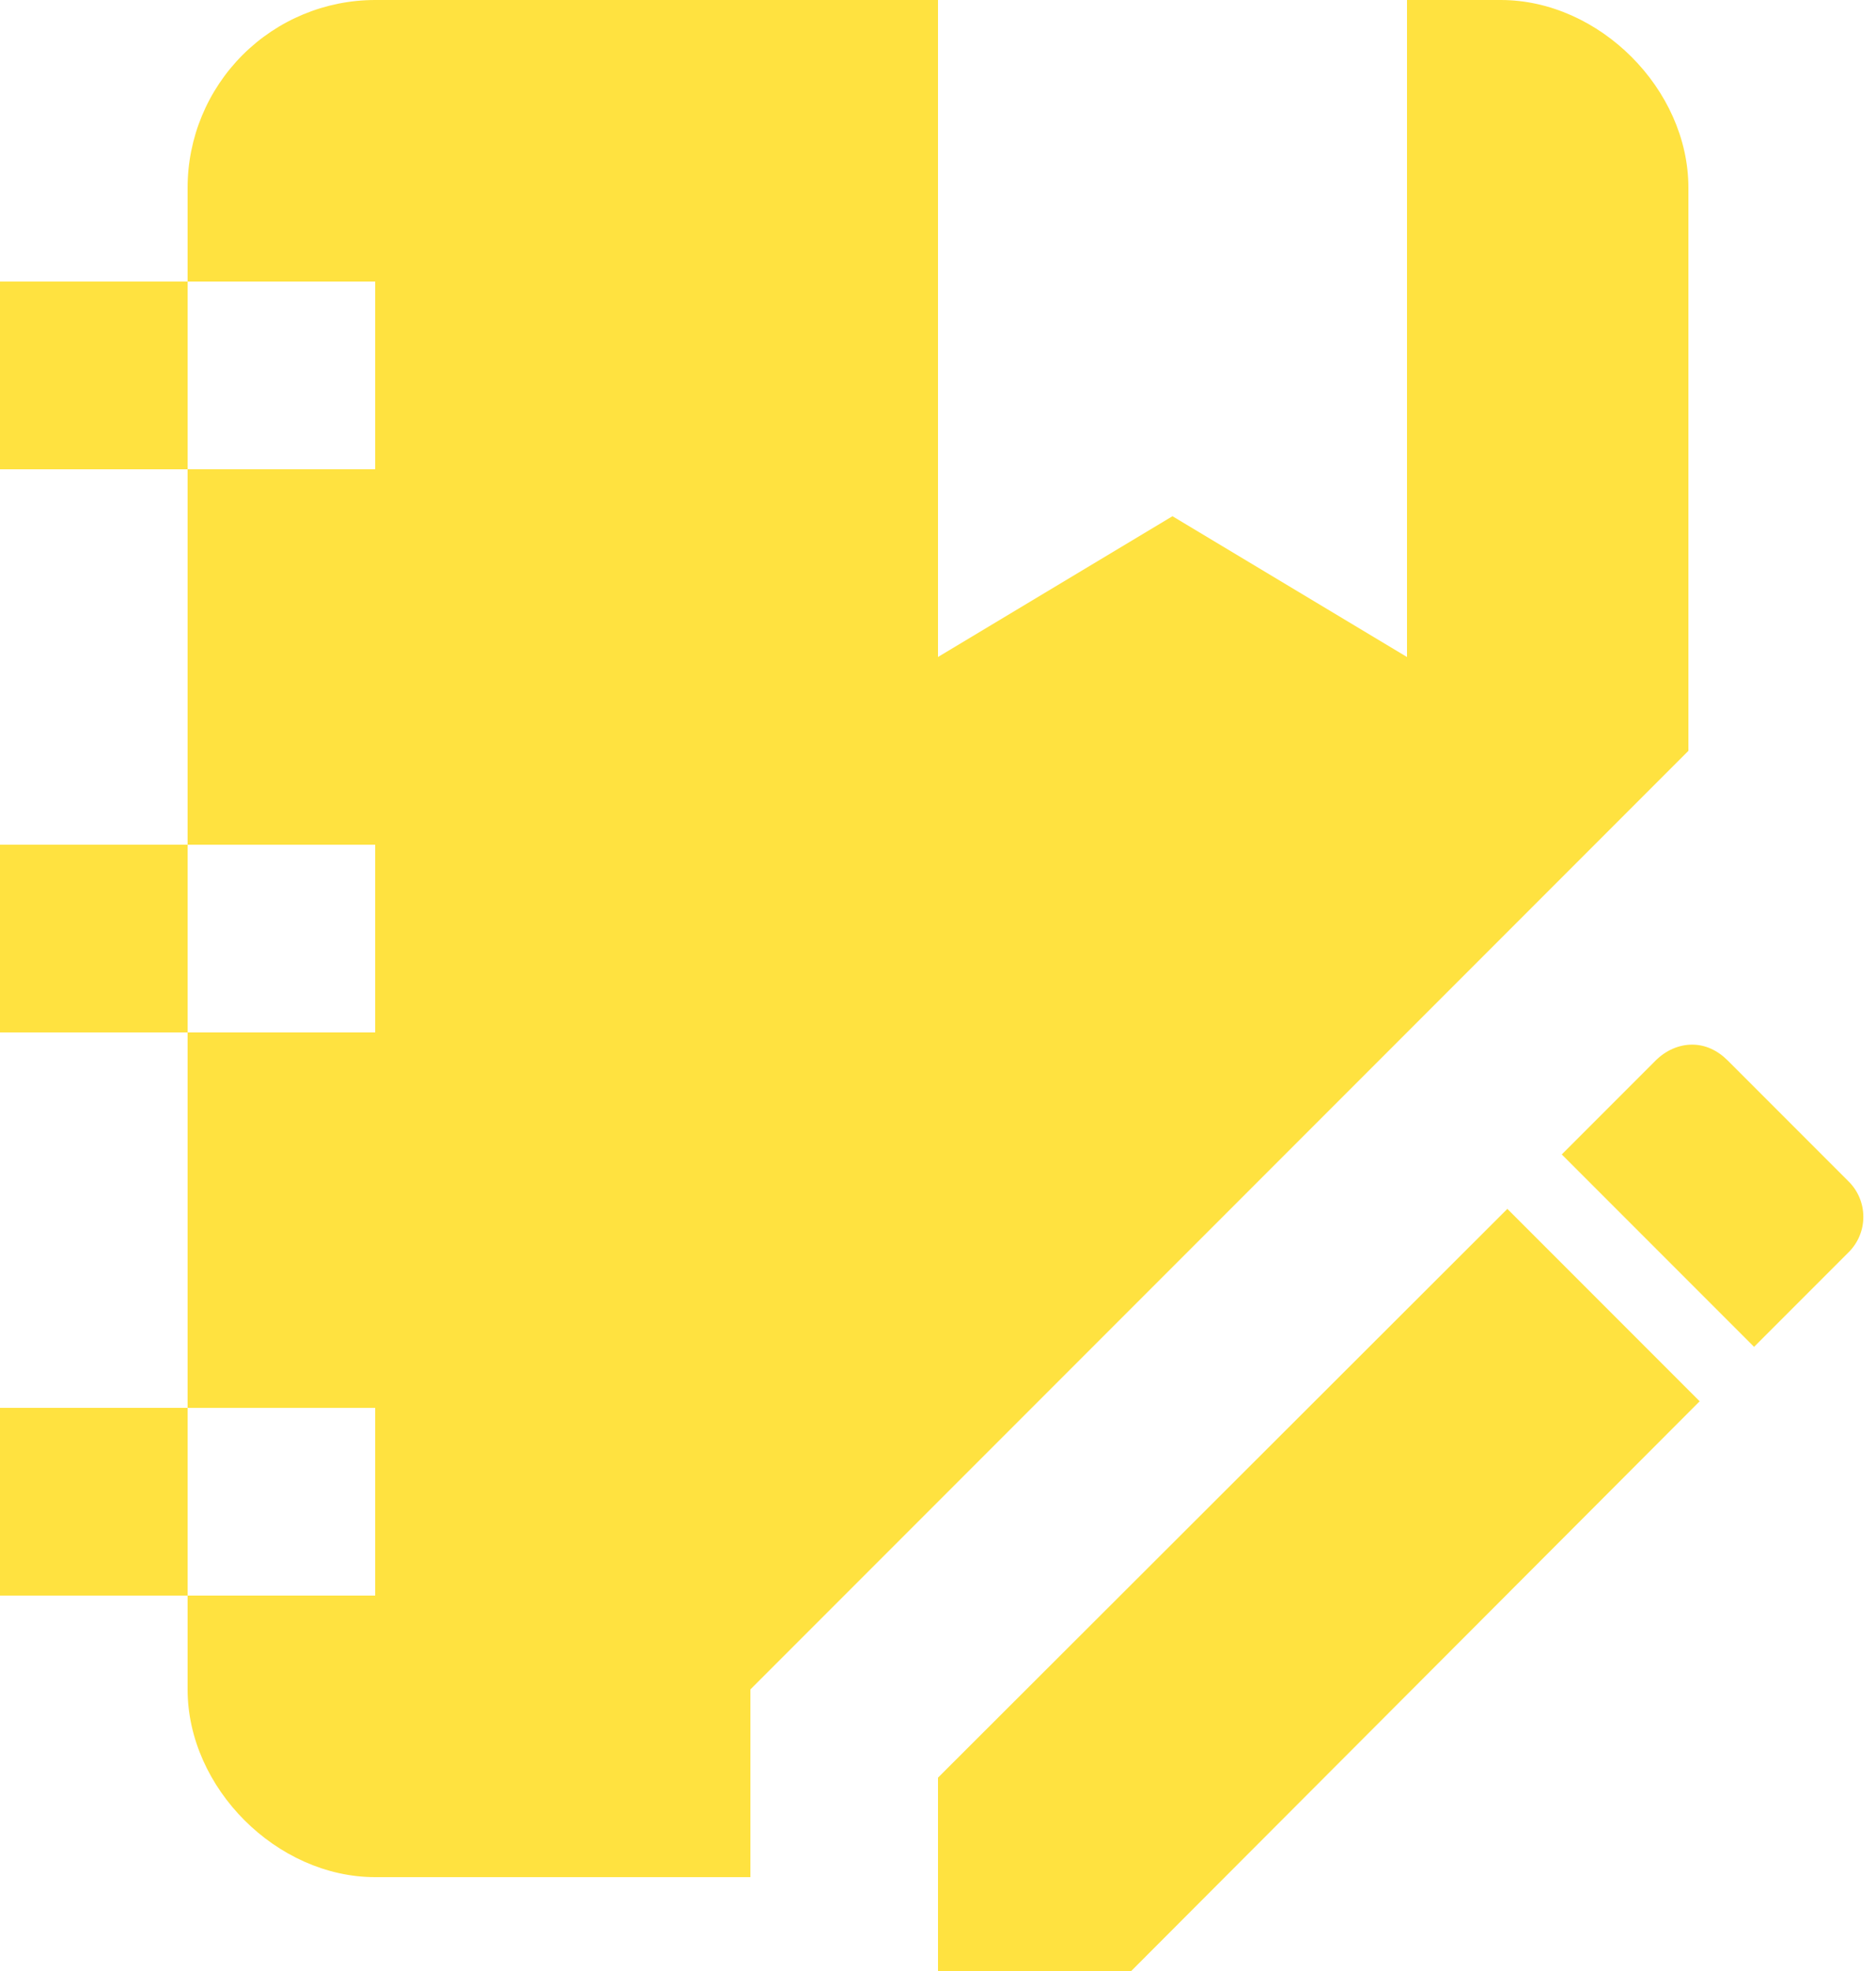
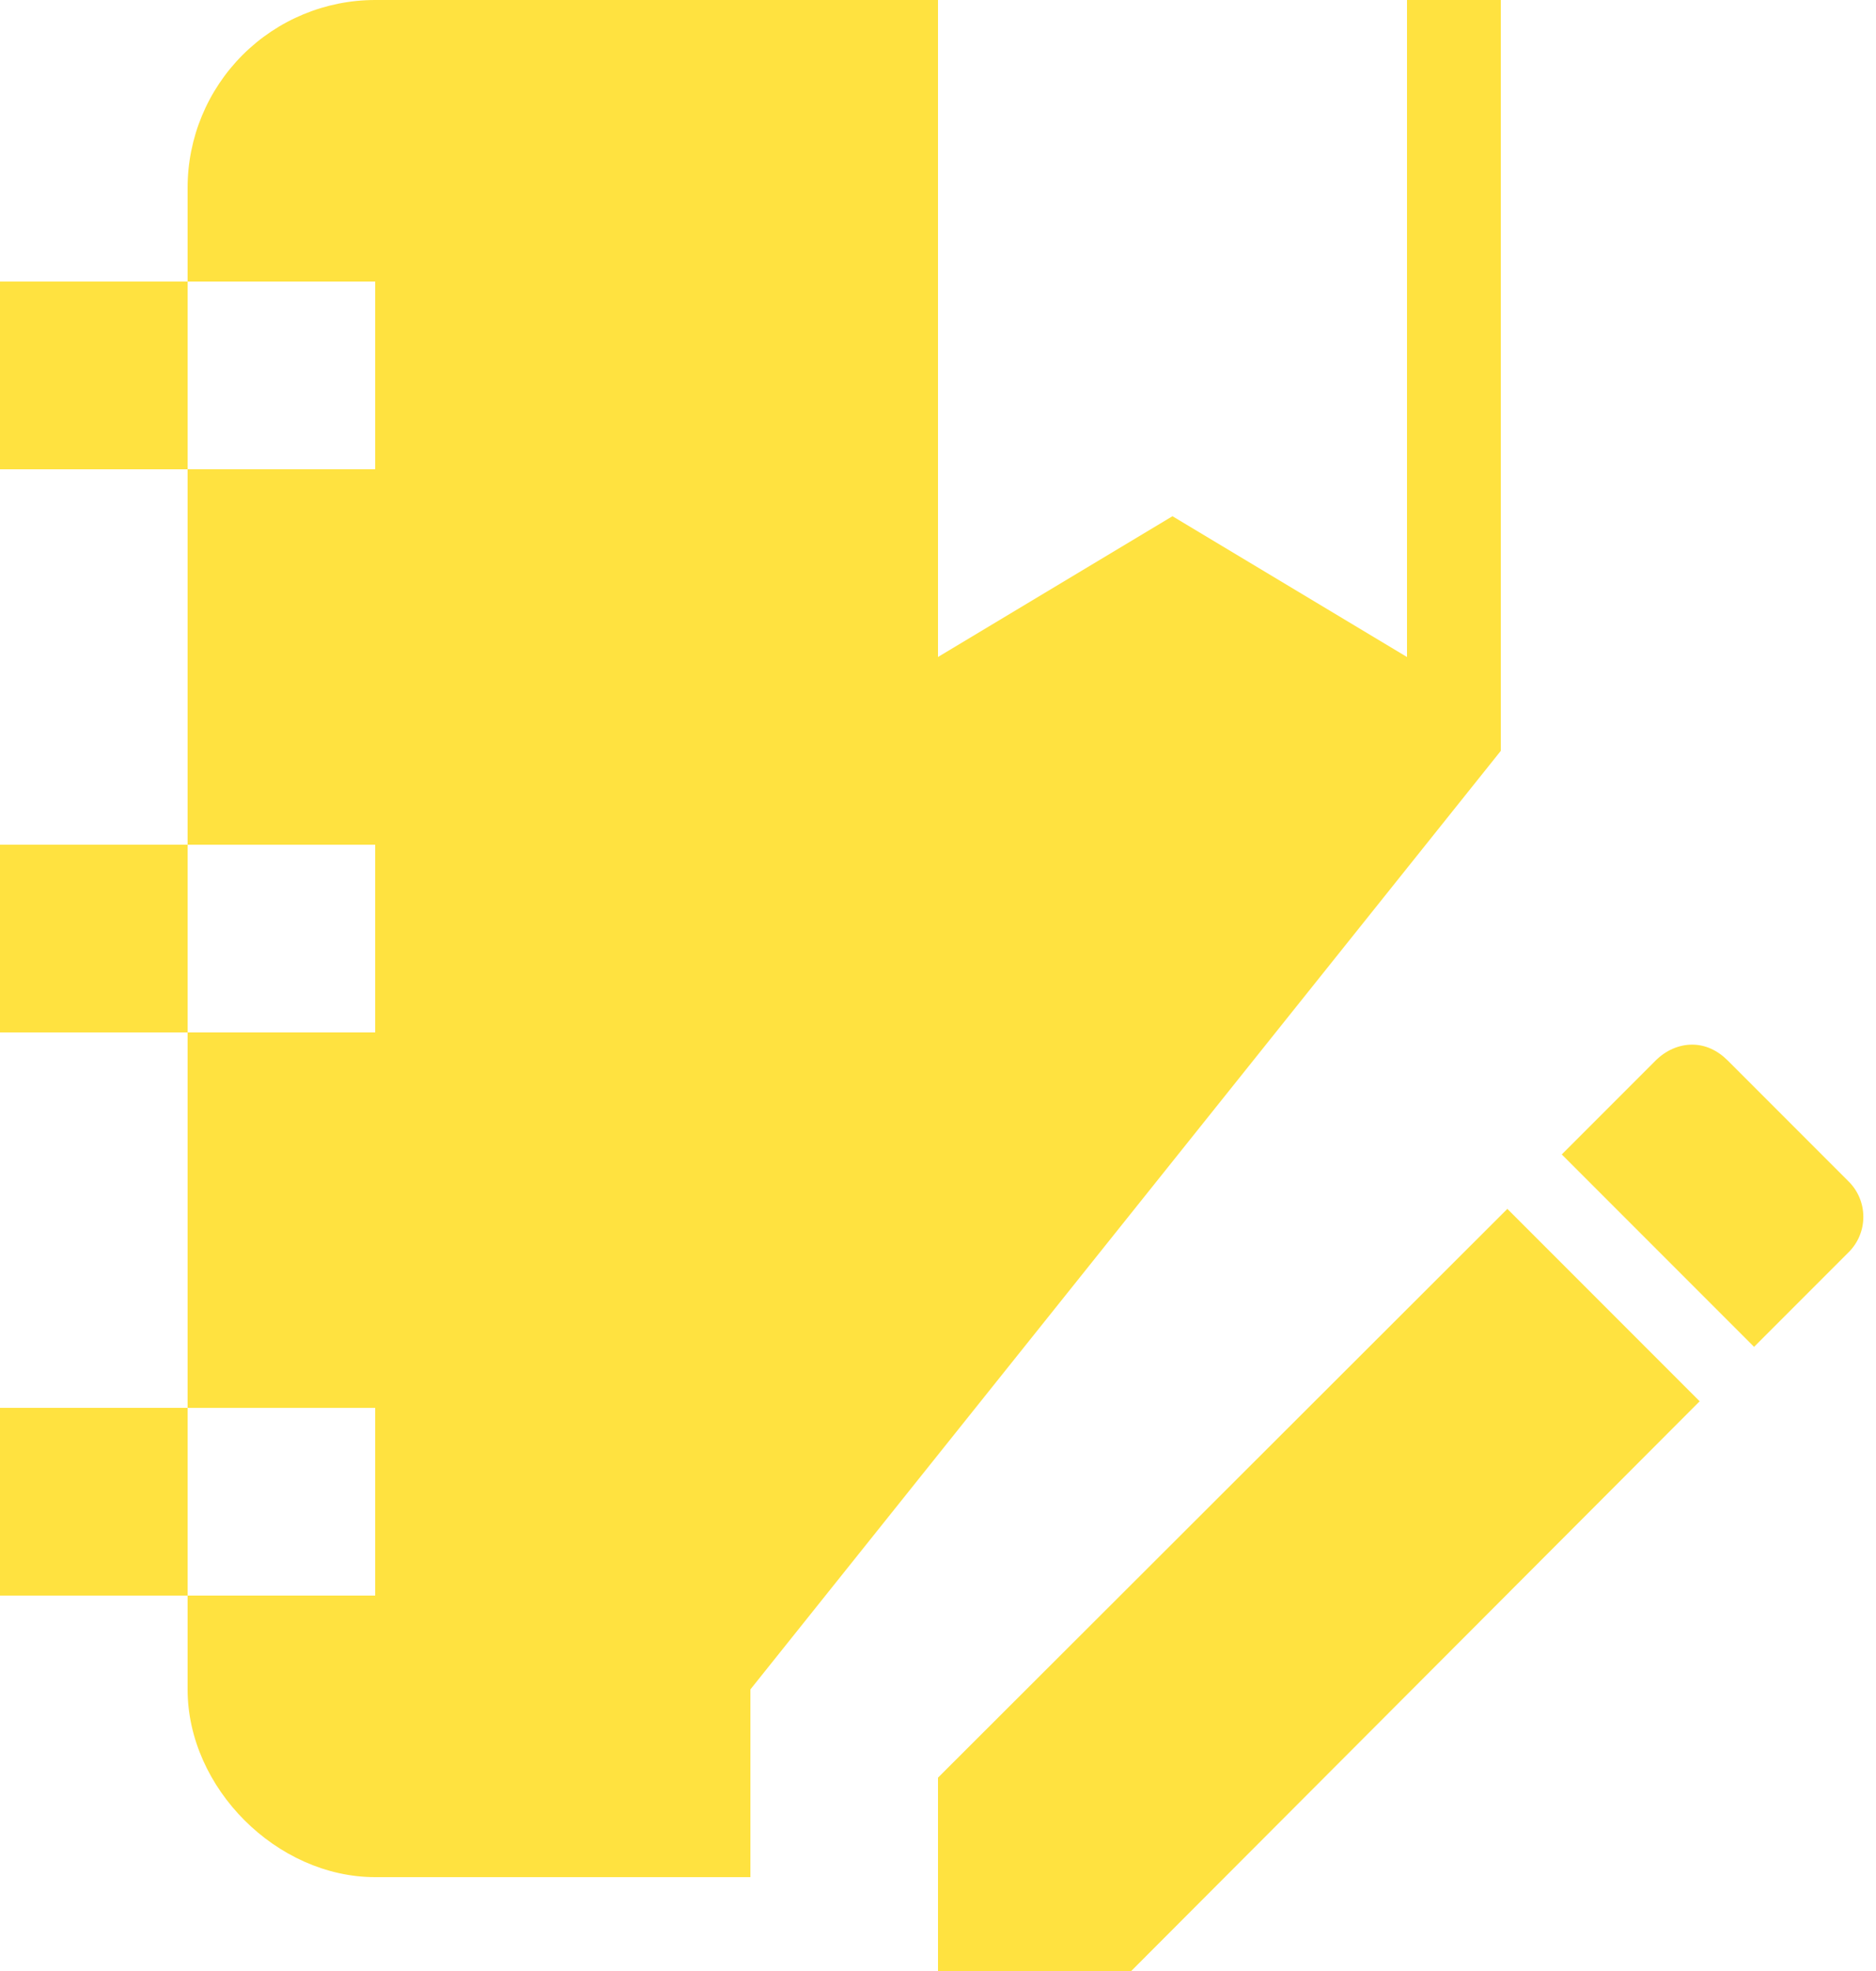
<svg xmlns="http://www.w3.org/2000/svg" width="20" height="21" viewBox="0 0 20 21" fill="none">
-   <path d="M18.04 11.13C18.18 11.13 18.31 11.19 18.42 11.3L19.7 12.58C19.92 12.79 19.92 13.14 19.7 13.35L18.7 14.35L16.65 12.3L17.65 11.3C17.76 11.19 17.9 11.13 18.04 11.13ZM16.07 12.88L18.12 14.93L12.06 21H10V18.94L16.07 12.88ZM0 5V3H2V2C2 1.47 2.211 0.961 2.586 0.586C2.961 0.211 3.47 0 4 0H10V7L12.5 5.5L15 7V0H16C17.05 0 18 0.95 18 2V8L8 18V20H4C2.95 20 2 19.05 2 18V17H0V15H2V11H0V9H2V5H0ZM2 5H4V3H2V5ZM2 9V11H4V9H2ZM2 15V17H4V15H2Z" fill="#FFE240" />
+   <path d="M18.04 11.13C18.18 11.13 18.31 11.19 18.42 11.3L19.7 12.58C19.92 12.79 19.92 13.14 19.7 13.35L18.7 14.35L16.65 12.3L17.65 11.3C17.76 11.19 17.9 11.13 18.04 11.13ZM16.07 12.88L18.12 14.93L12.06 21H10V18.94L16.07 12.88ZM0 5V3H2V2C2 1.47 2.211 0.961 2.586 0.586C2.961 0.211 3.47 0 4 0H10V7L12.5 5.5L15 7V0H16V8L8 18V20H4C2.95 20 2 19.05 2 18V17H0V15H2V11H0V9H2V5H0ZM2 5H4V3H2V5ZM2 9V11H4V9H2ZM2 15V17H4V15H2Z" fill="#FFE240" />
</svg>